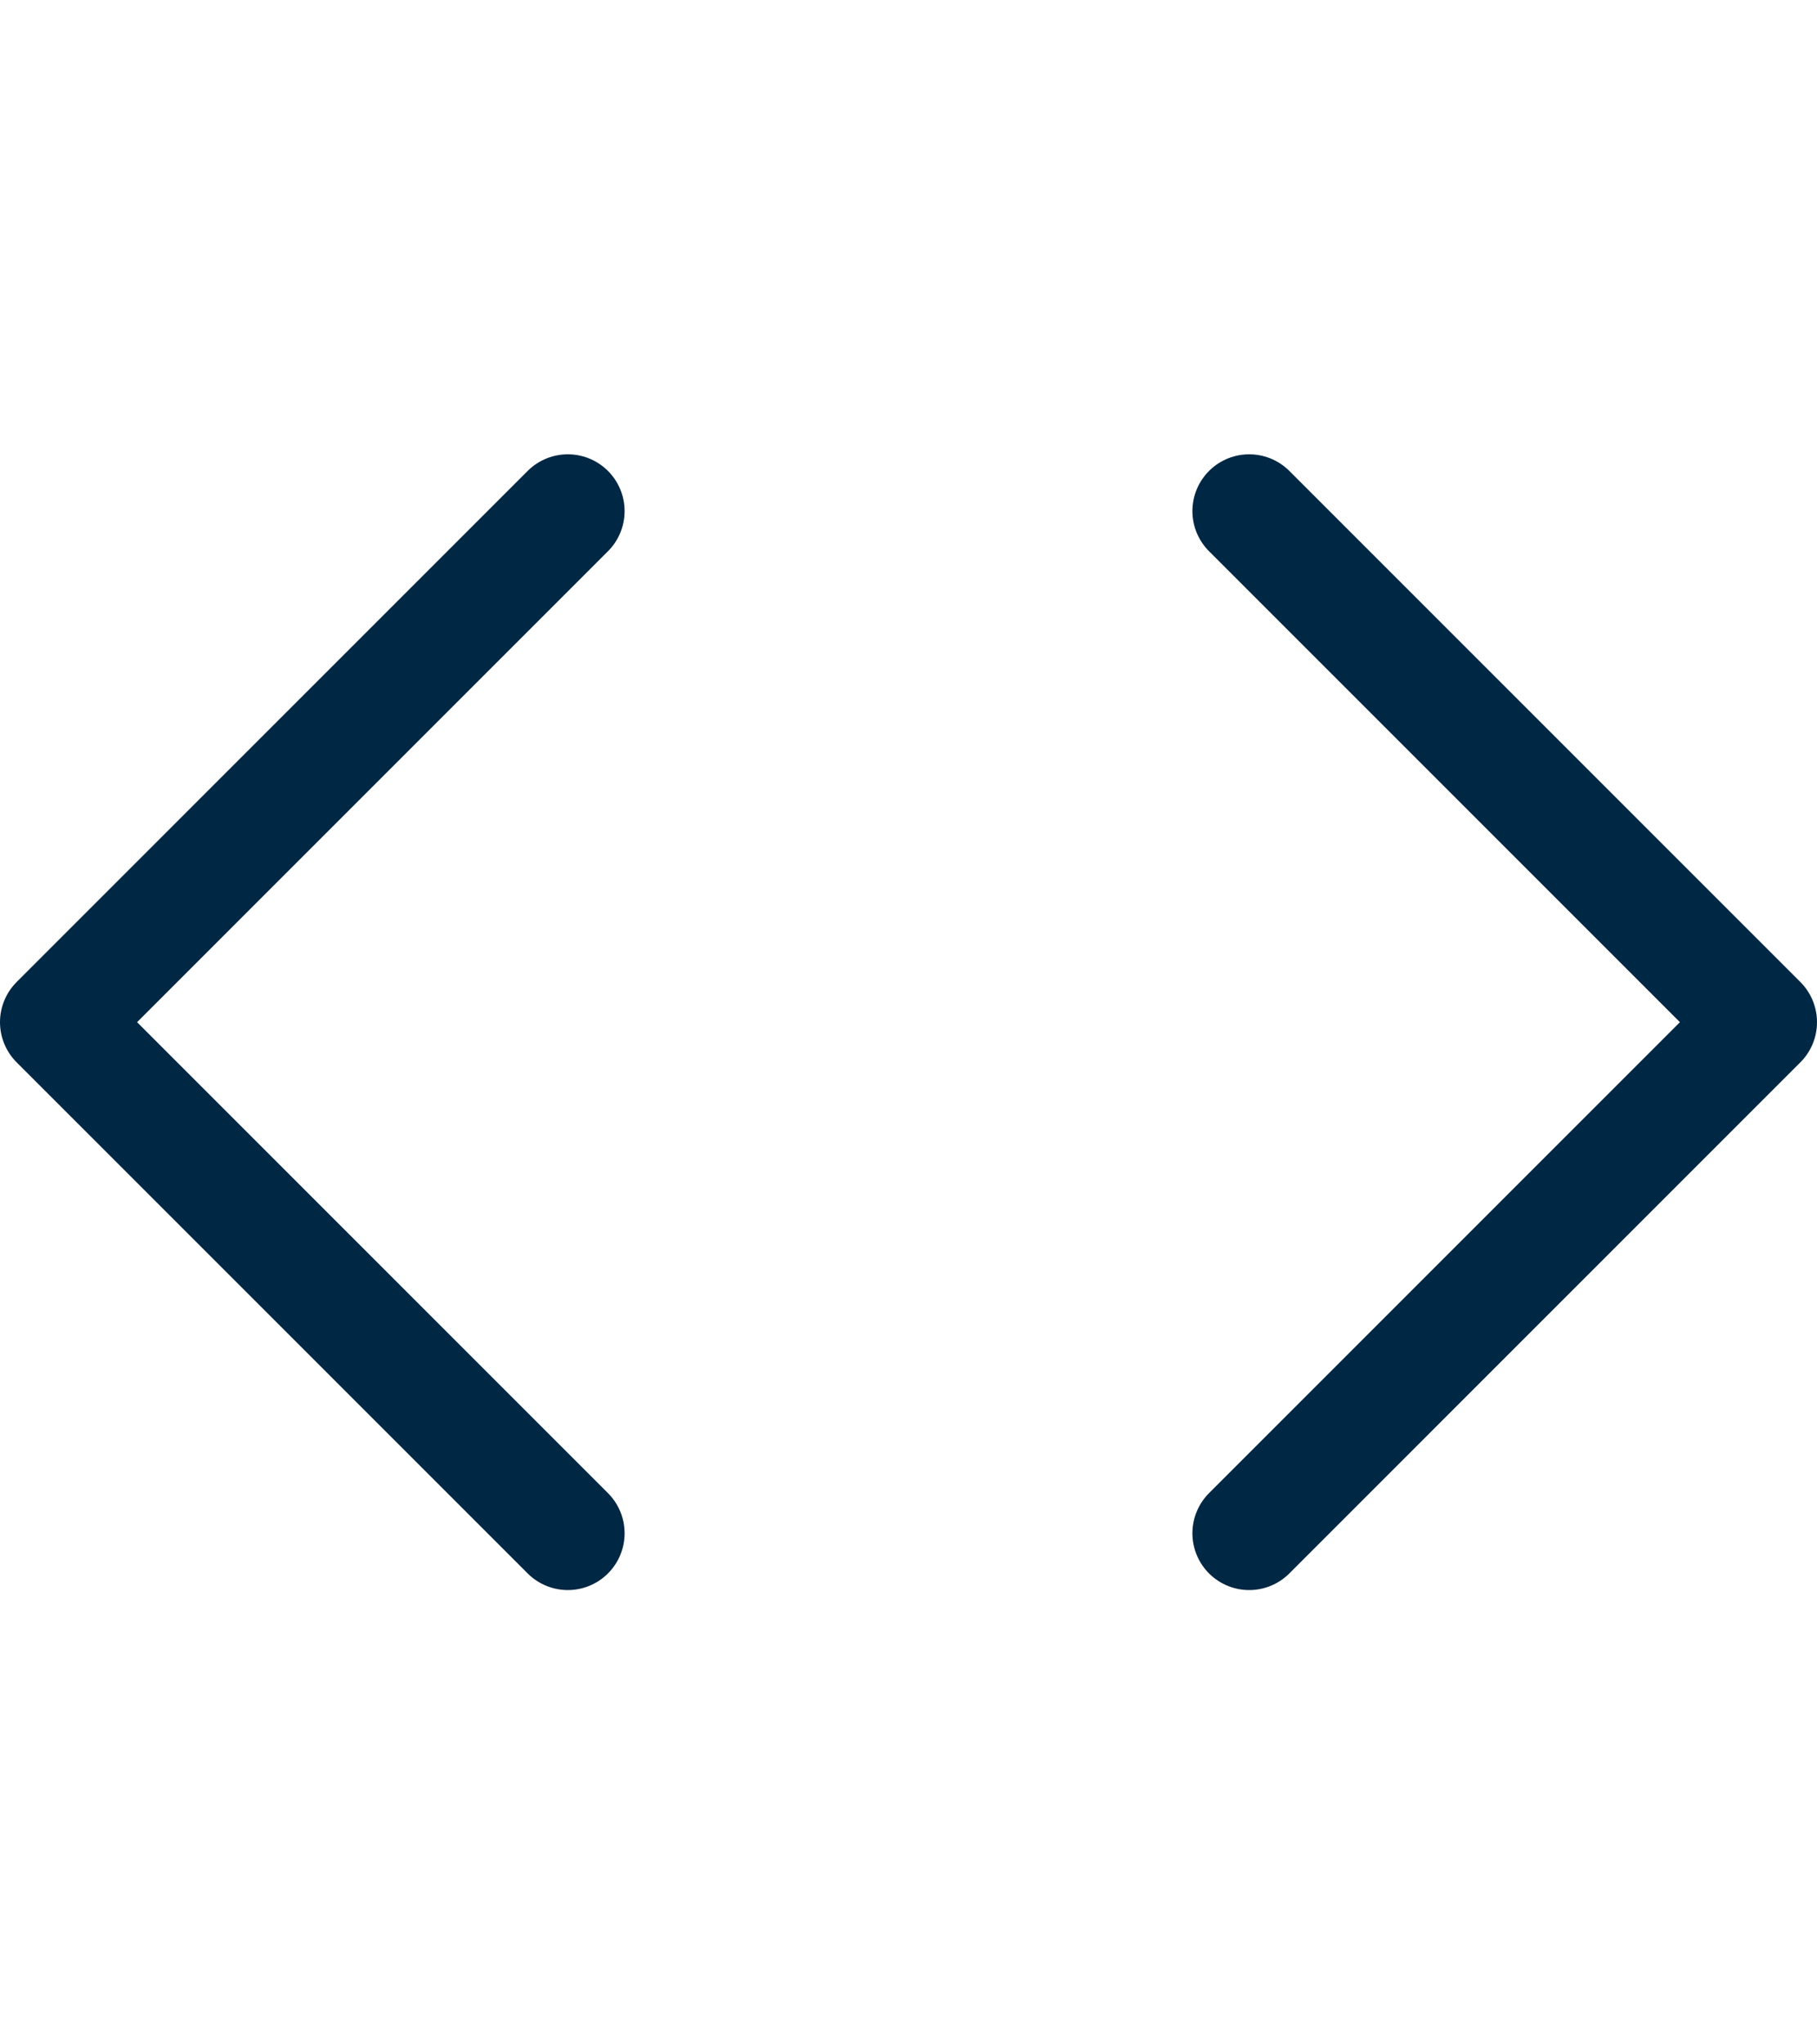
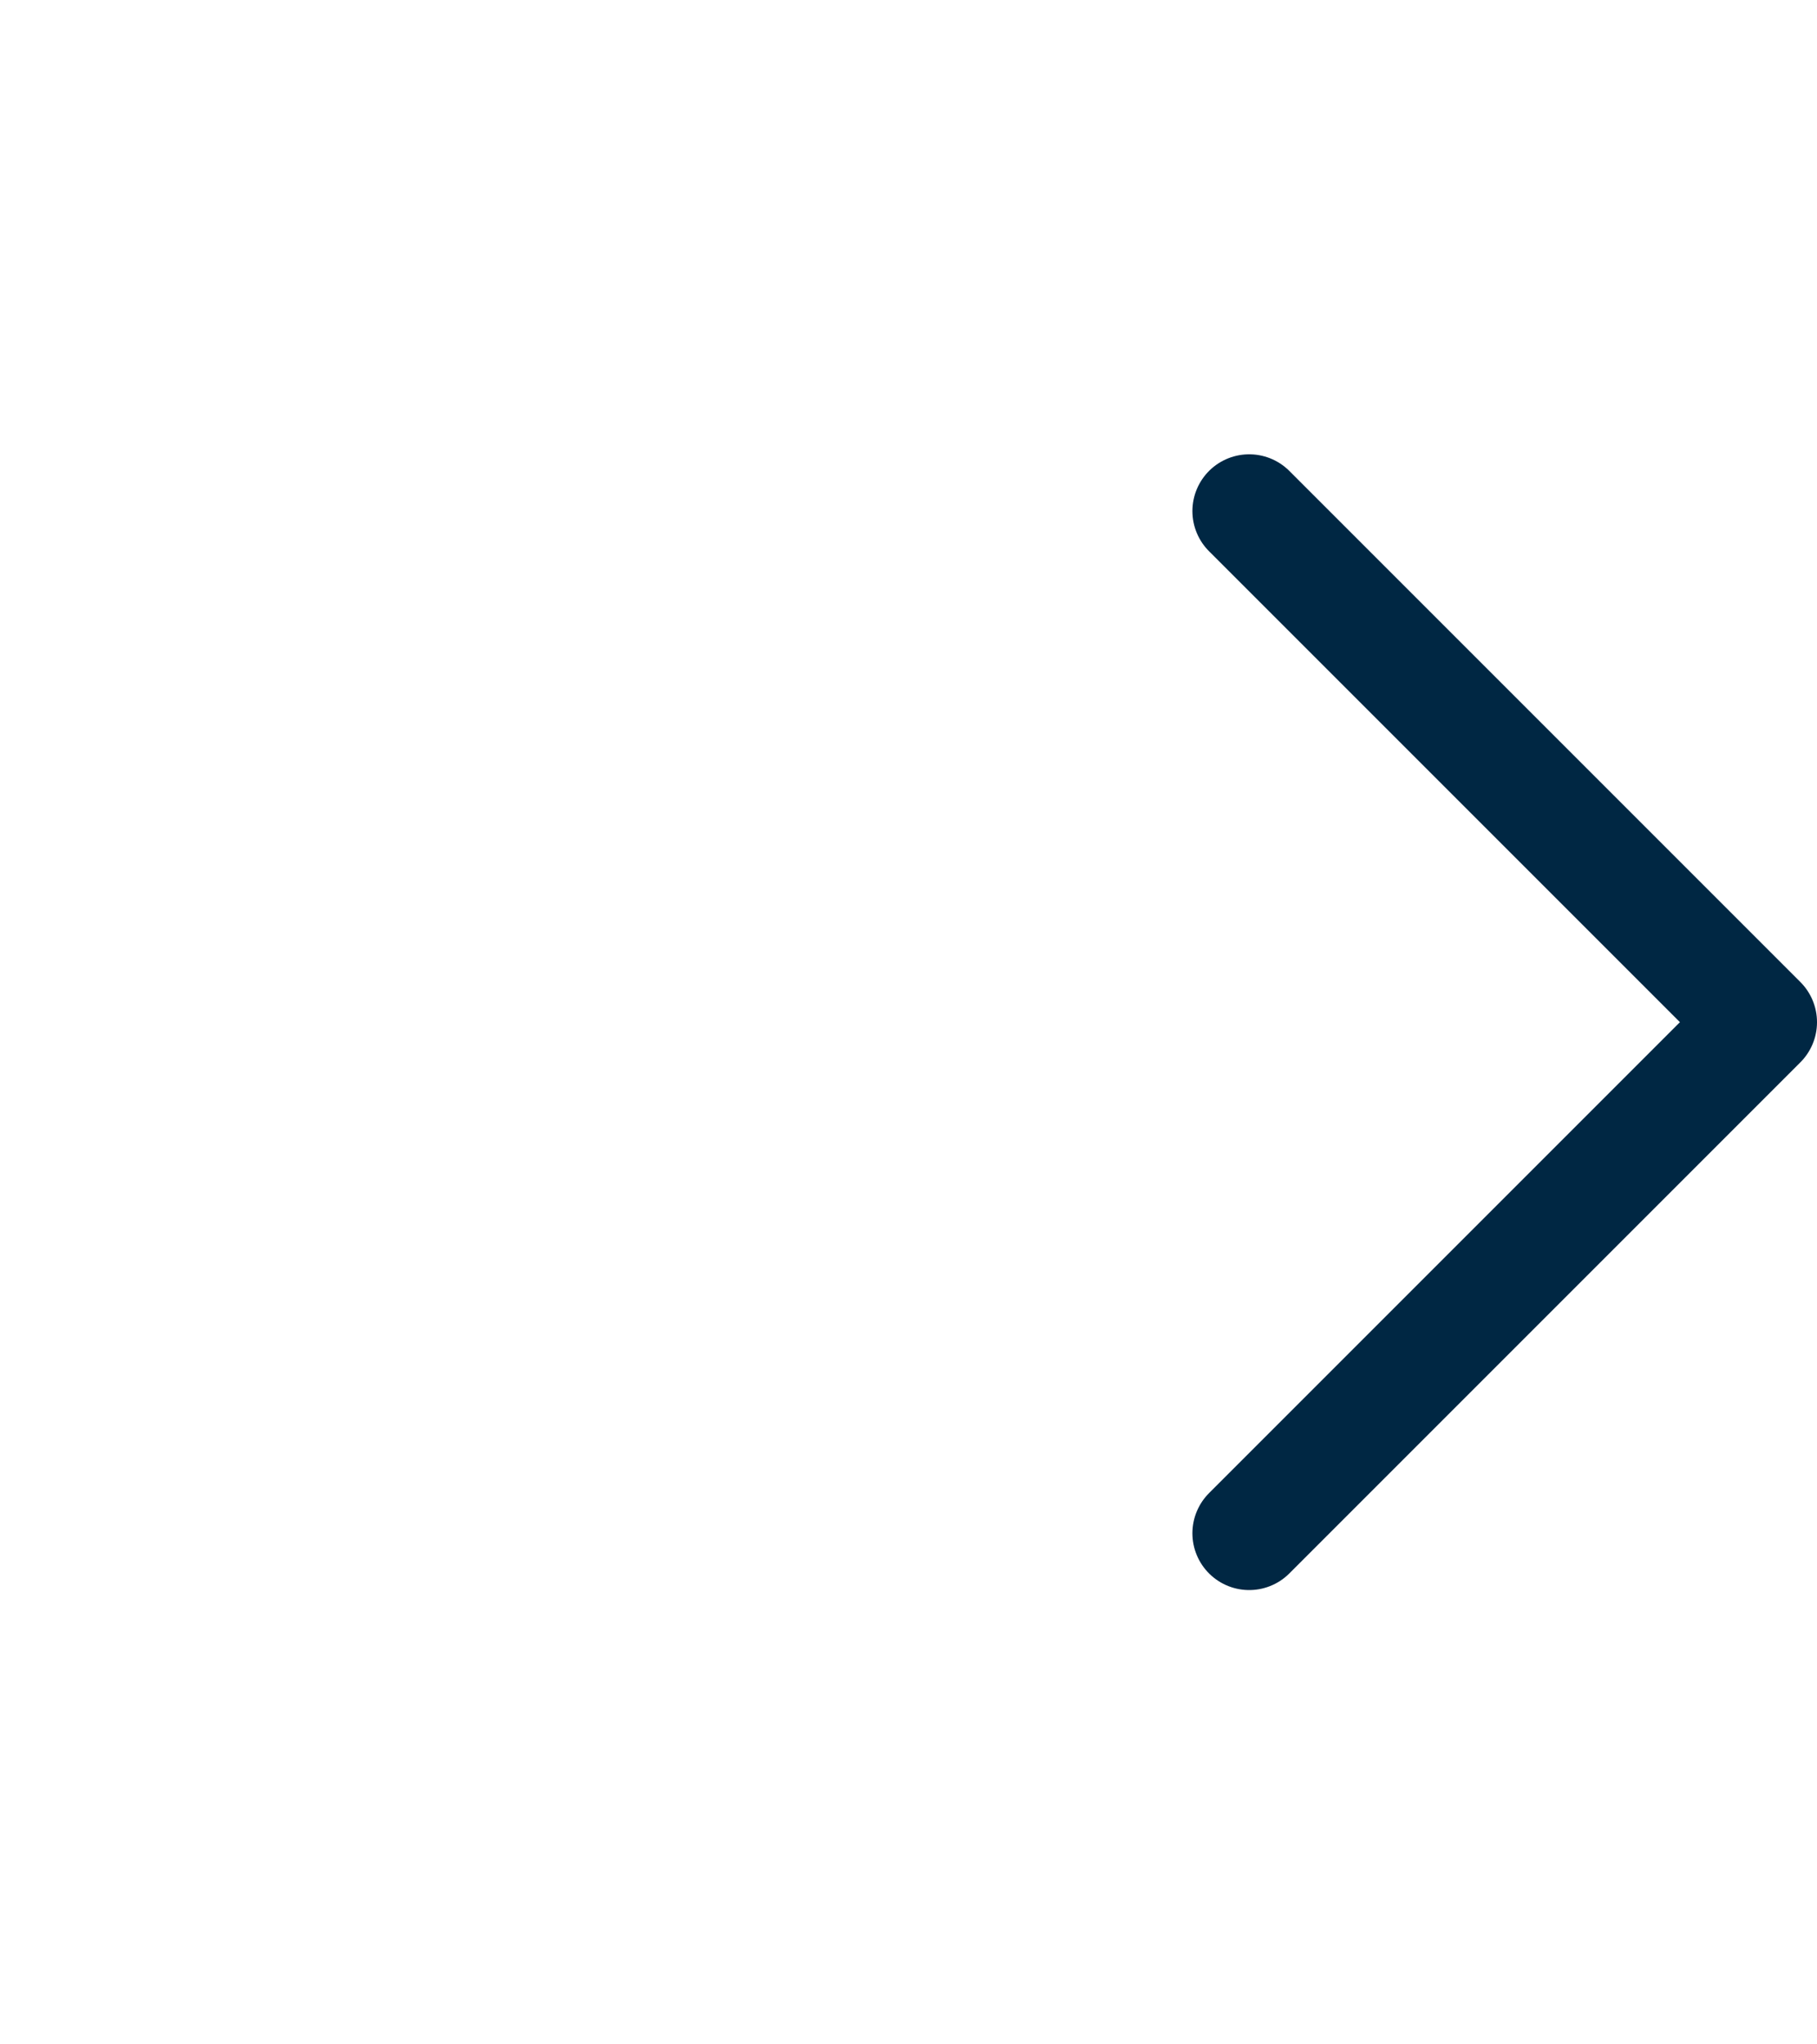
<svg xmlns="http://www.w3.org/2000/svg" width="32" height="36" viewBox="0 0 32 36" fill="none">
  <path d="M22 27L31 18L22 9" stroke="#002743" stroke-width="2" stroke-linecap="round" stroke-linejoin="round" />
-   <path d="M10 9L1 18L10 27" stroke="#002743" stroke-width="2" stroke-linecap="round" stroke-linejoin="round" />
</svg>